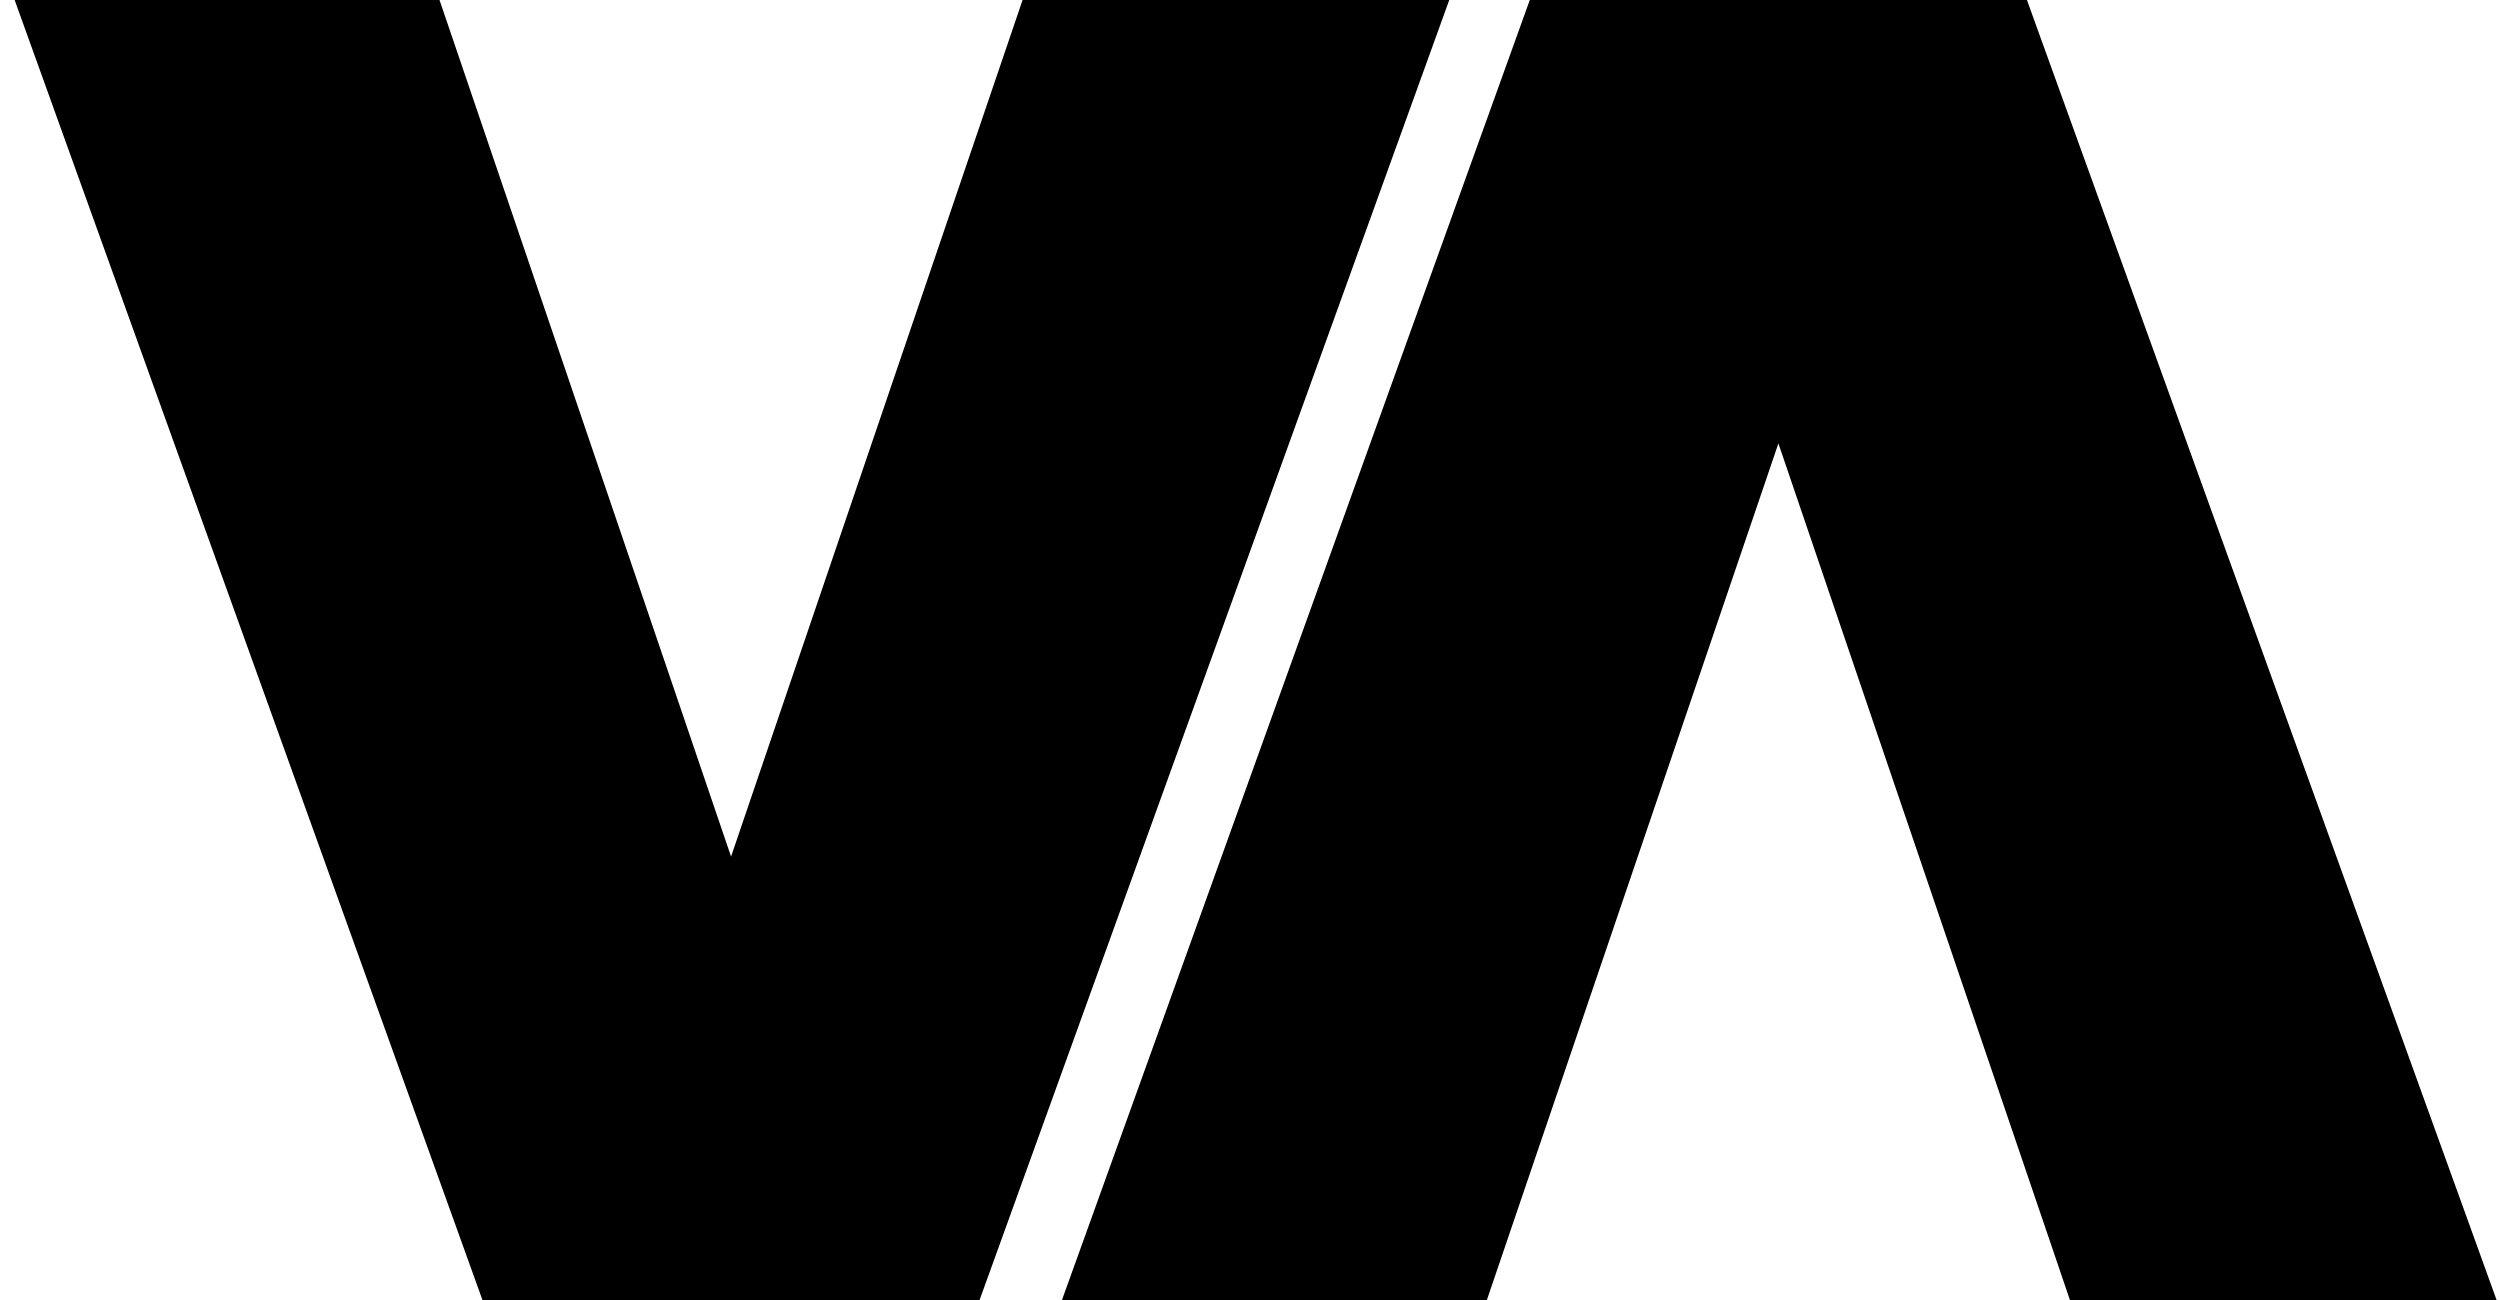
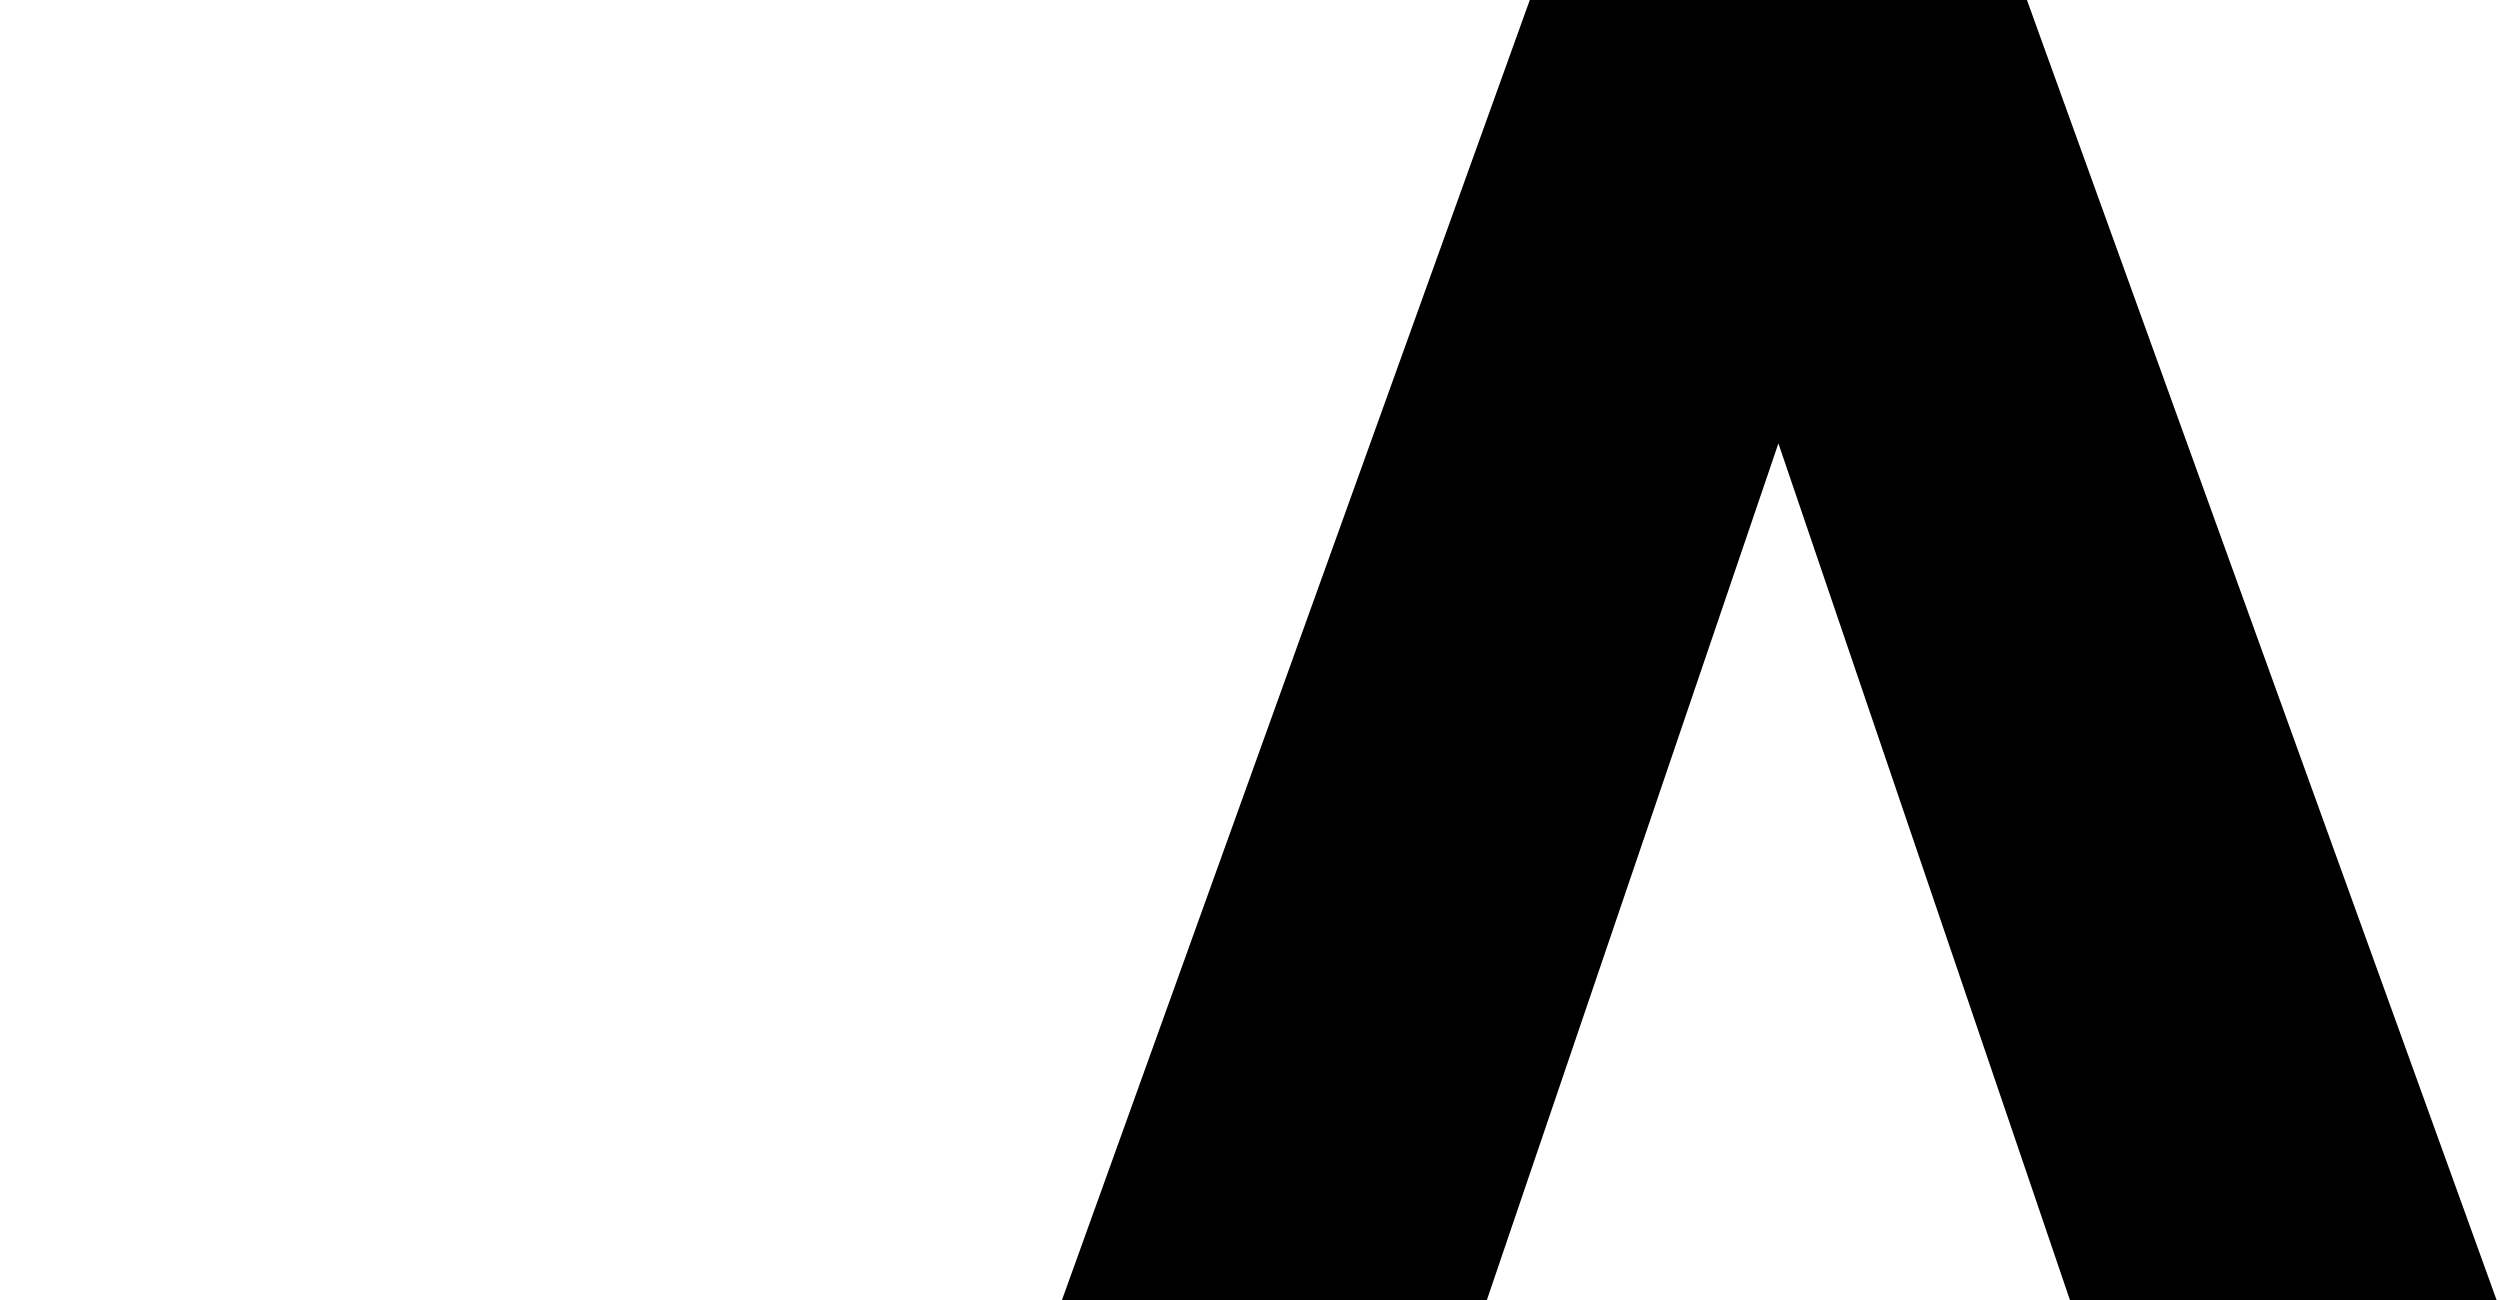
<svg xmlns="http://www.w3.org/2000/svg" width="125" height="65" viewBox="0 0 125 65" fill="none">
-   <path d="M53.277 1.5H52.203L51.857 2.517L36.553 47.485L21.248 2.517L20.902 1.5H19.828H5H2.866L3.589 3.508L24.82 62.508L25.177 63.5H26.232H46.873H47.926L48.284 62.51L69.6 3.51L70.326 1.5H68.189H53.277Z" fill="black" stroke="black" stroke-width="3" />
  <path d="M105.644 63.5L104.57 63.5L104.224 62.483L88.92 17.515L73.616 62.483L73.27 63.5L72.196 63.5L57.367 63.5L55.233 63.5L55.956 61.492L77.187 2.492L77.544 1.5L78.599 1.5L99.241 1.5L100.294 1.5L100.651 2.49L121.967 61.49L122.693 63.5L120.557 63.5L105.644 63.5Z" fill="black" stroke="black" stroke-width="3" />
</svg>